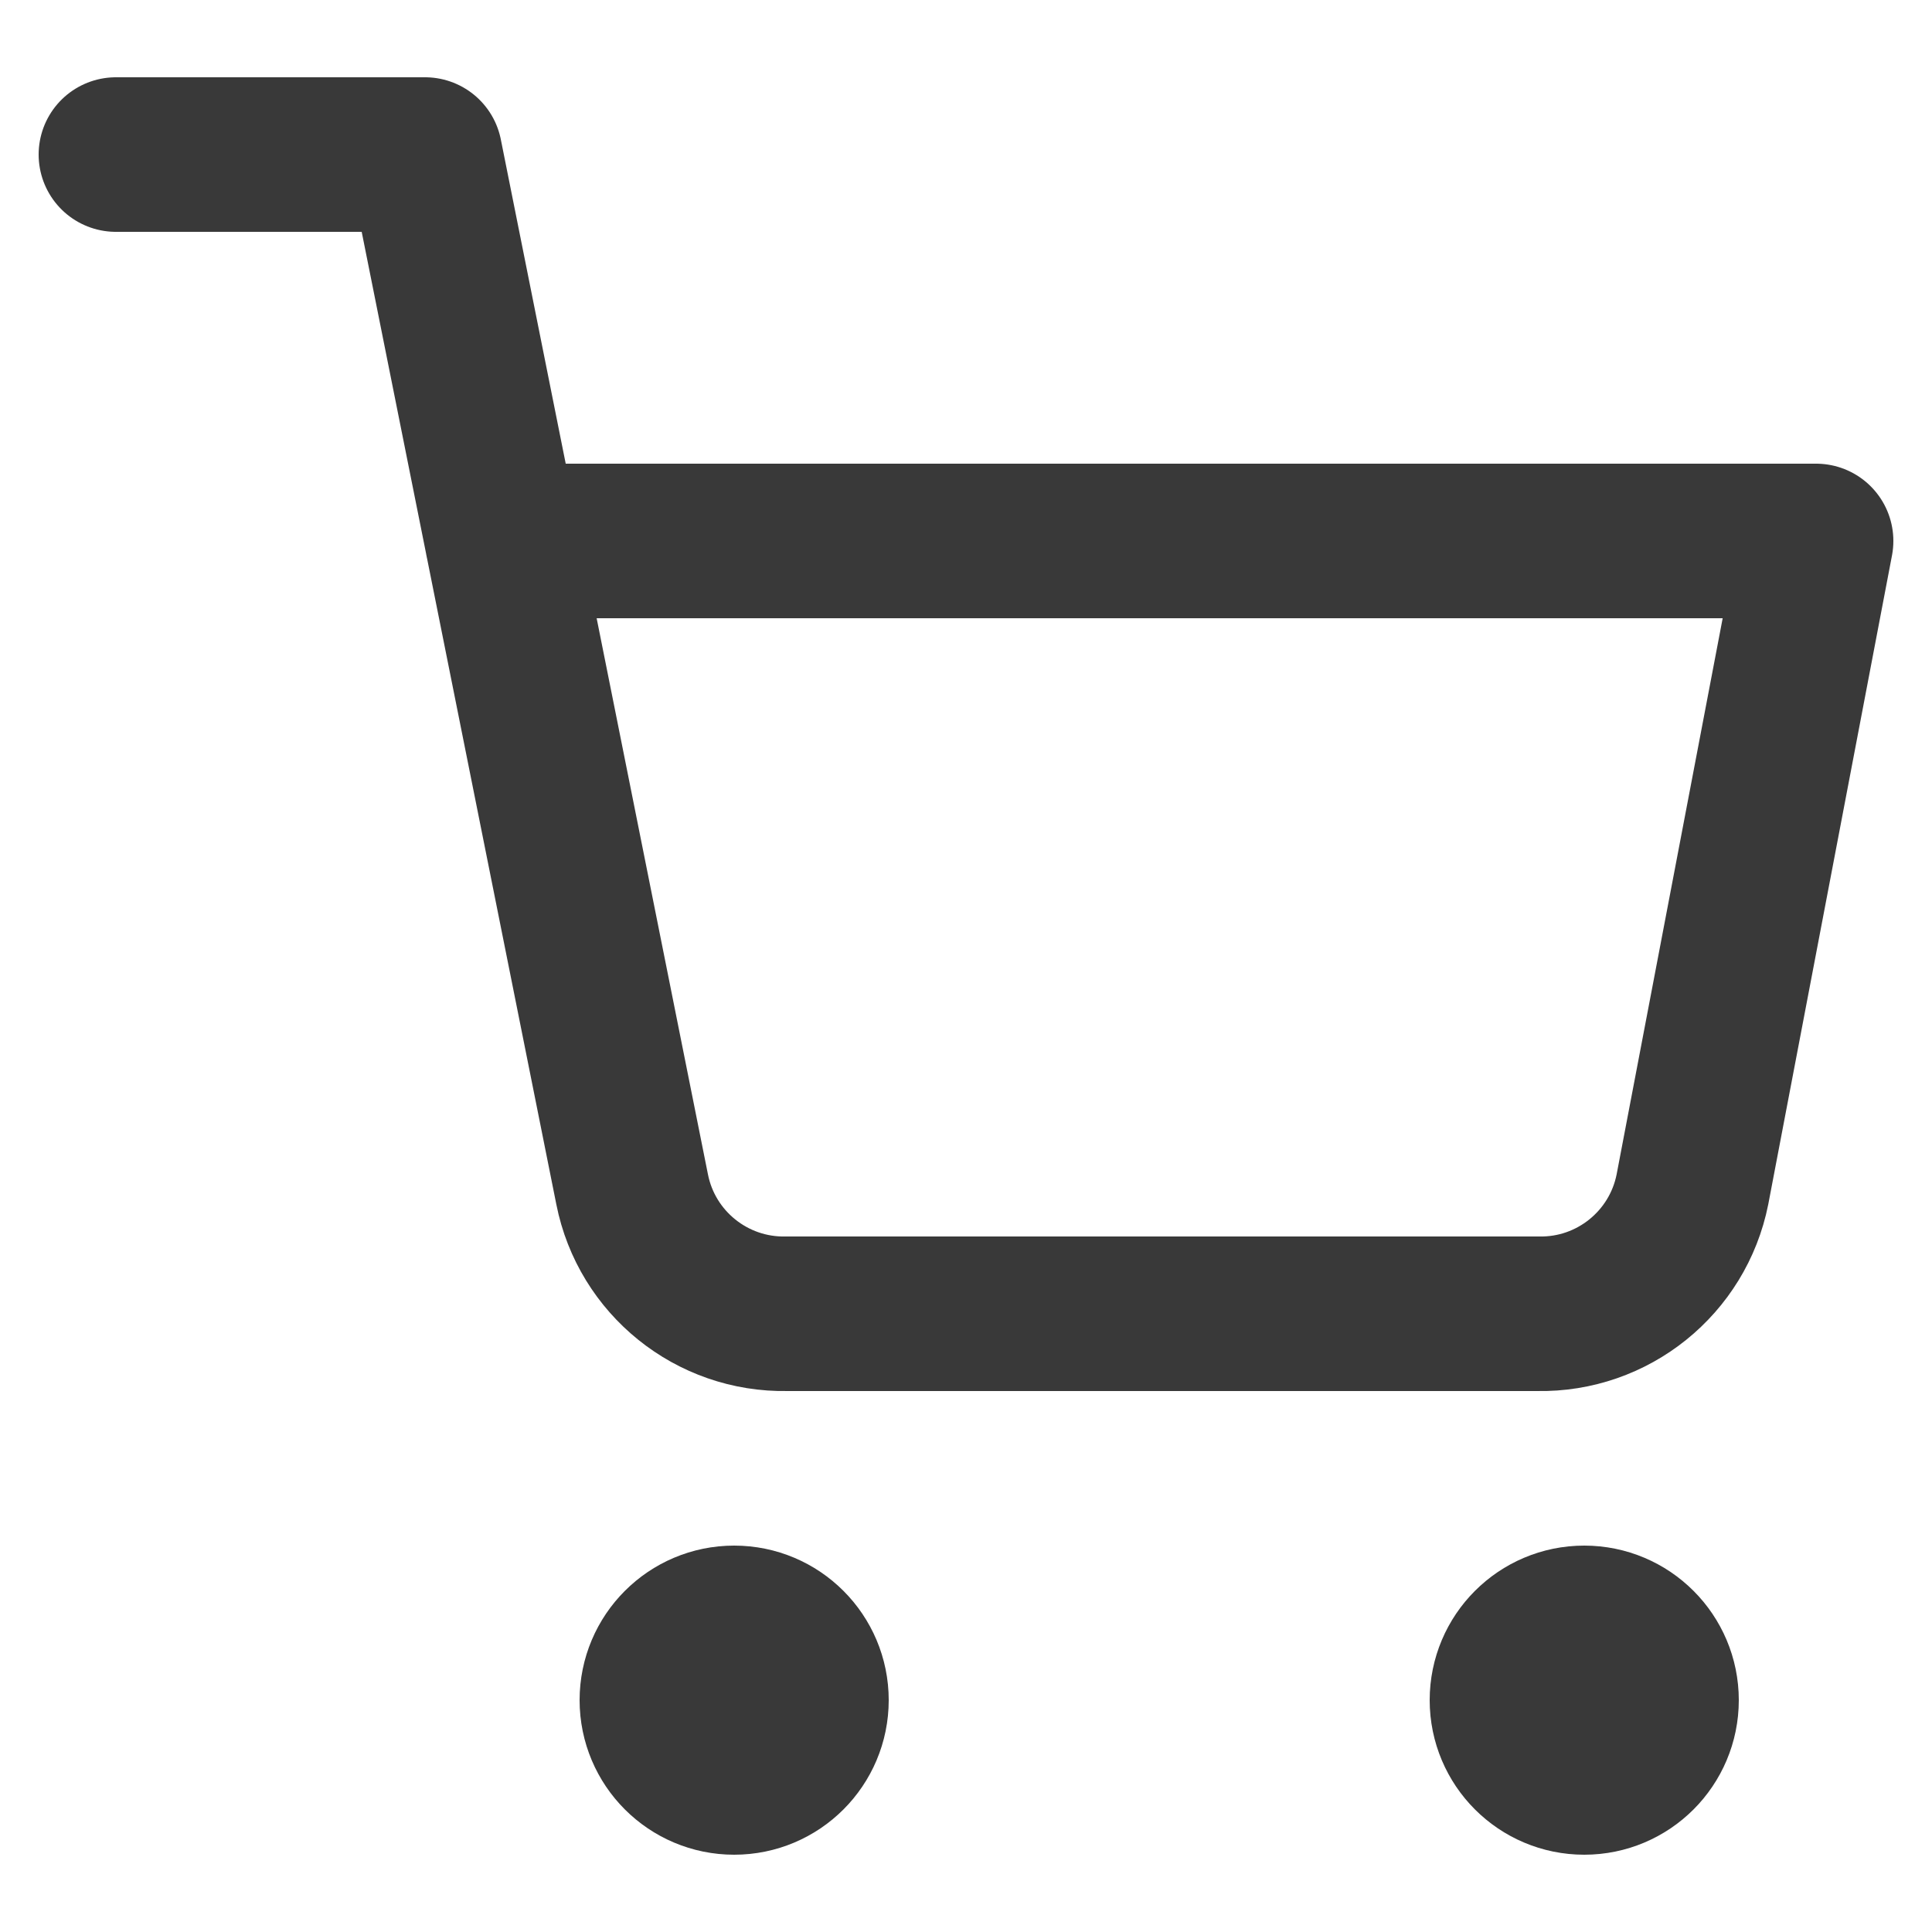
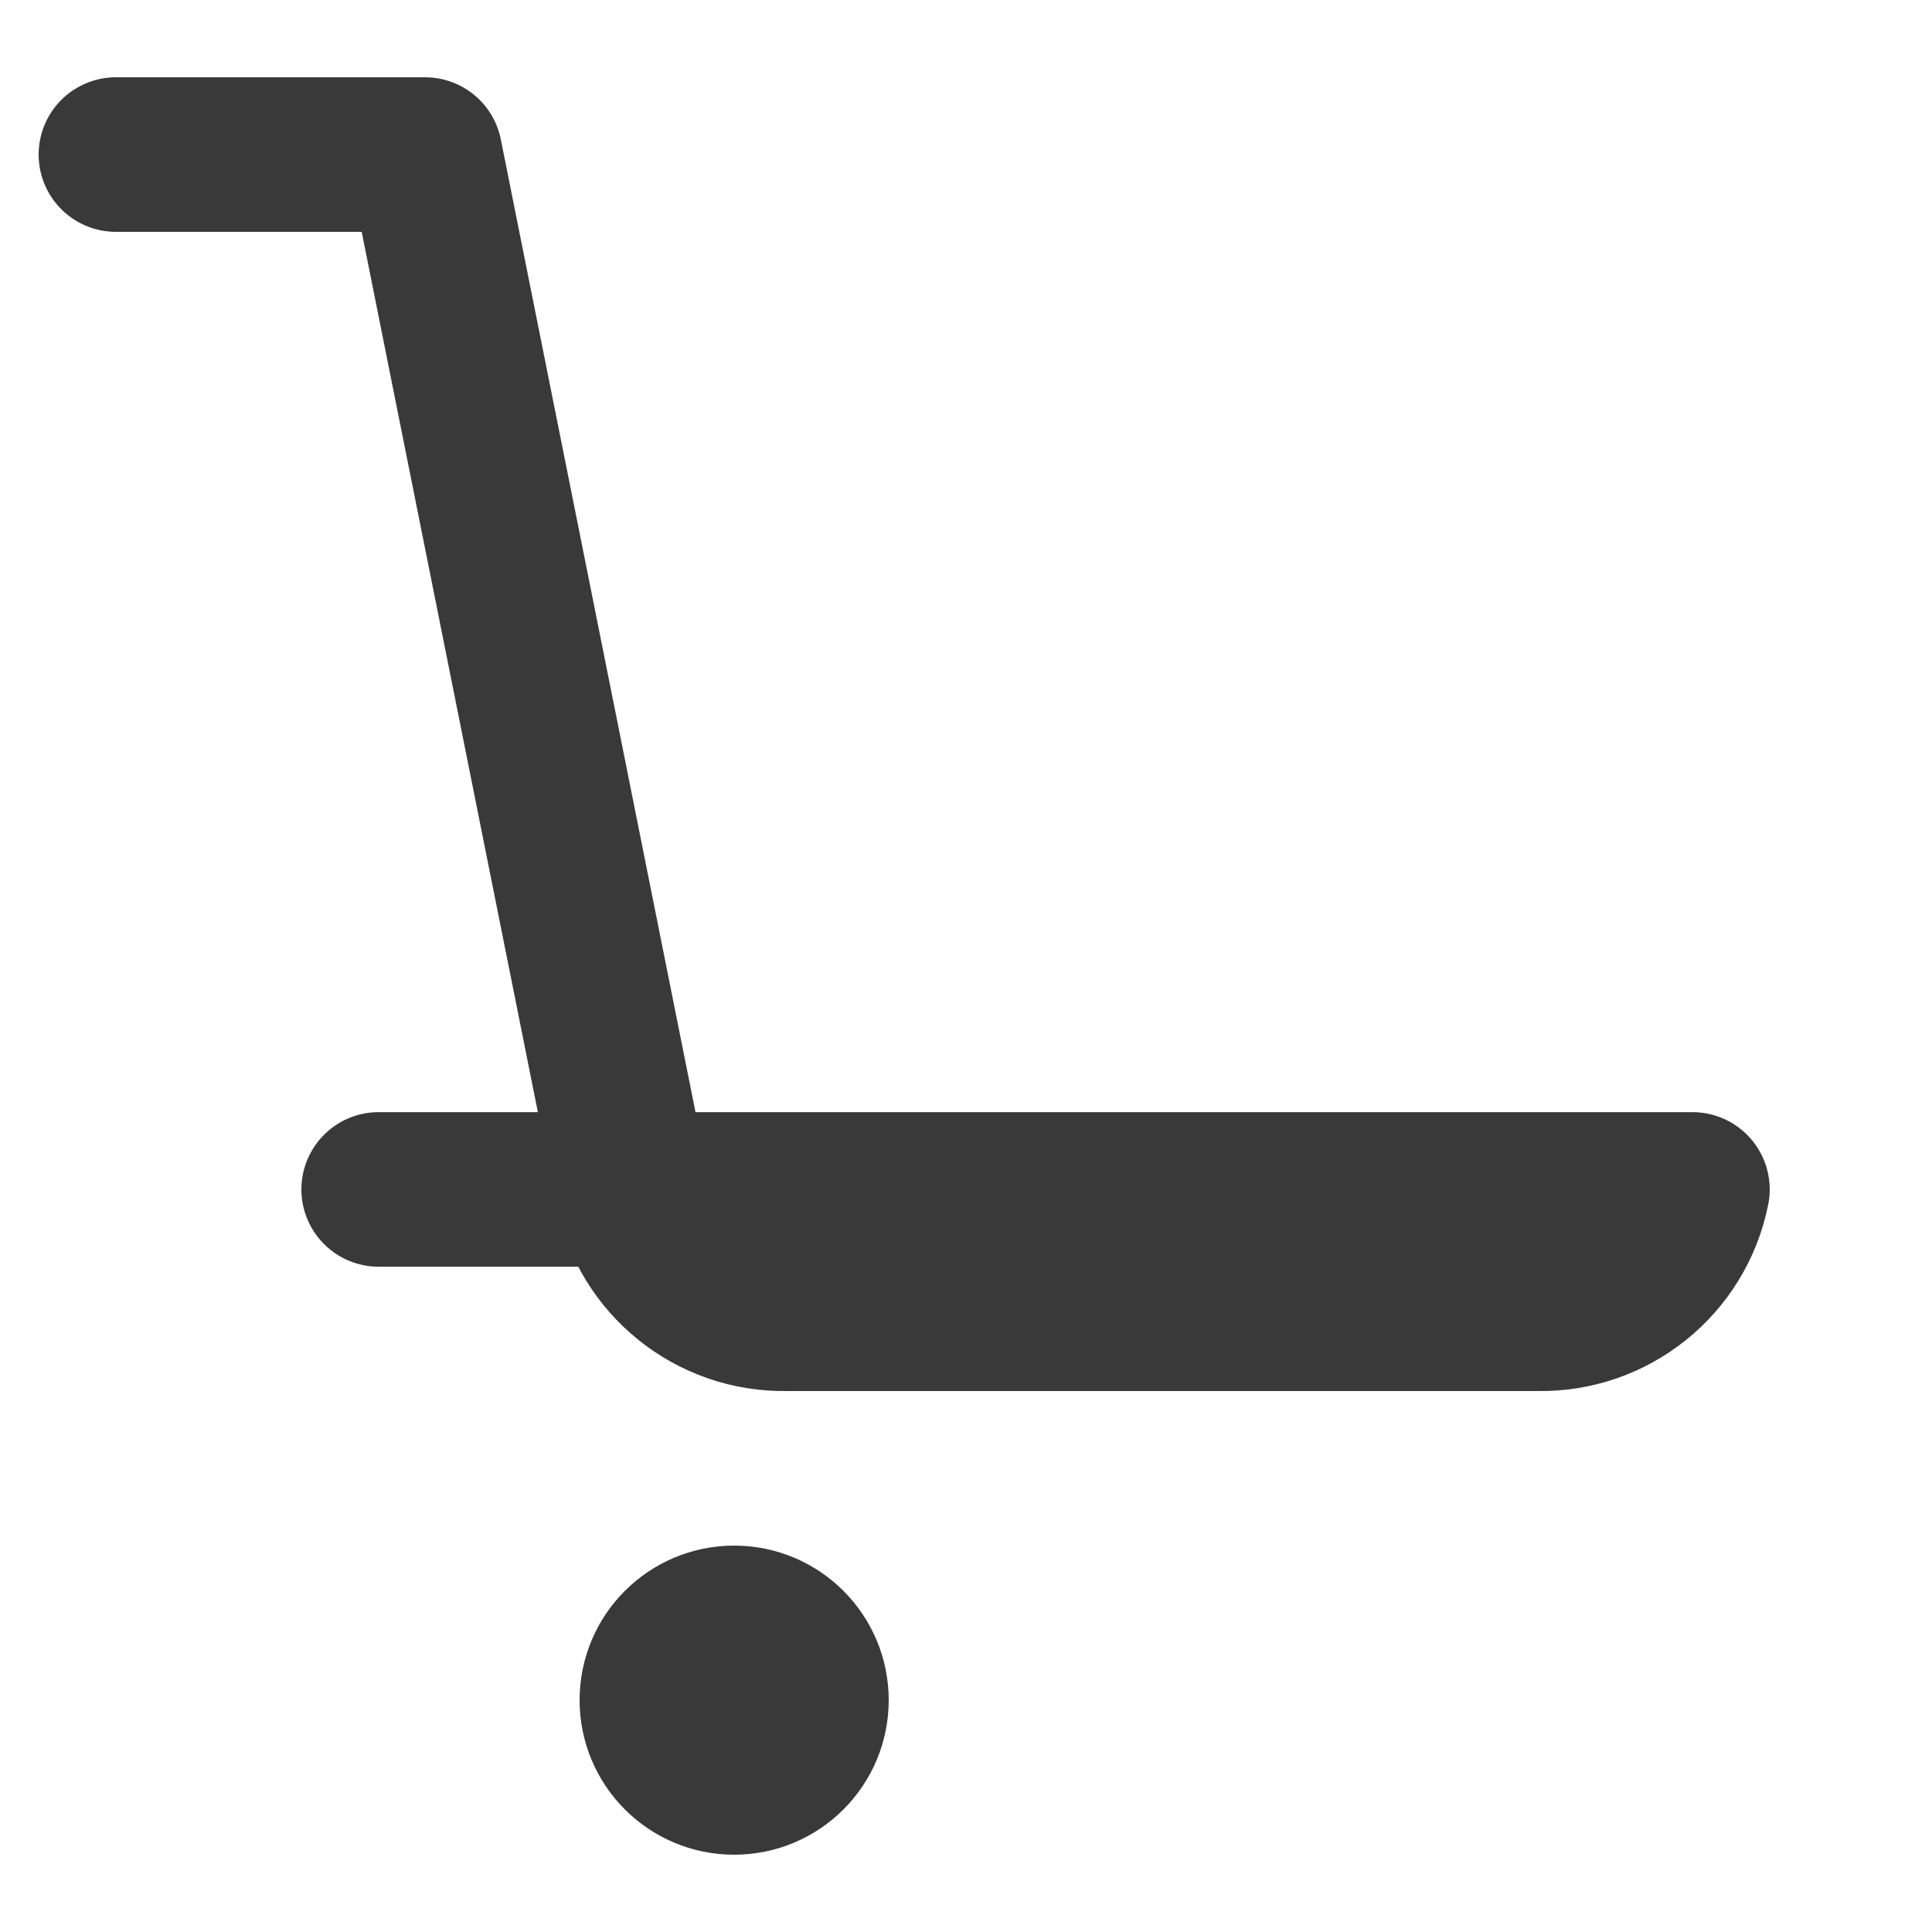
<svg xmlns="http://www.w3.org/2000/svg" version="1.1" id="Wagenlöser" x="0px" y="0px" width="25px" height="25px" viewBox="0 0 25 25" enable-background="new 0 0 25 25" xml:space="preserve">
  <g>
    <circle fill="none" stroke="#393939" stroke-width="2" stroke-linecap="round" stroke-linejoin="round" cx="9.5" cy="22" r="1" />
-     <circle fill="none" stroke="#393939" stroke-width="2" stroke-linecap="round" stroke-linejoin="round" cx="20.5" cy="22" r="1" />
-     <path fill="none" stroke="#393939" stroke-width="2" stroke-linecap="round" stroke-linejoin="round" d="M1.5,2h4l2.68,13.391   c0.188,0.949,1.031,1.628,2,1.609h9.72c0.969,0.019,1.811-0.66,2-1.609L23.5,7h-17" />
+     <path fill="none" stroke="#393939" stroke-width="2" stroke-linecap="round" stroke-linejoin="round" d="M1.5,2h4l2.68,13.391   c0.188,0.949,1.031,1.628,2,1.609h9.72c0.969,0.019,1.811-0.66,2-1.609h-17" />
  </g>
</svg>